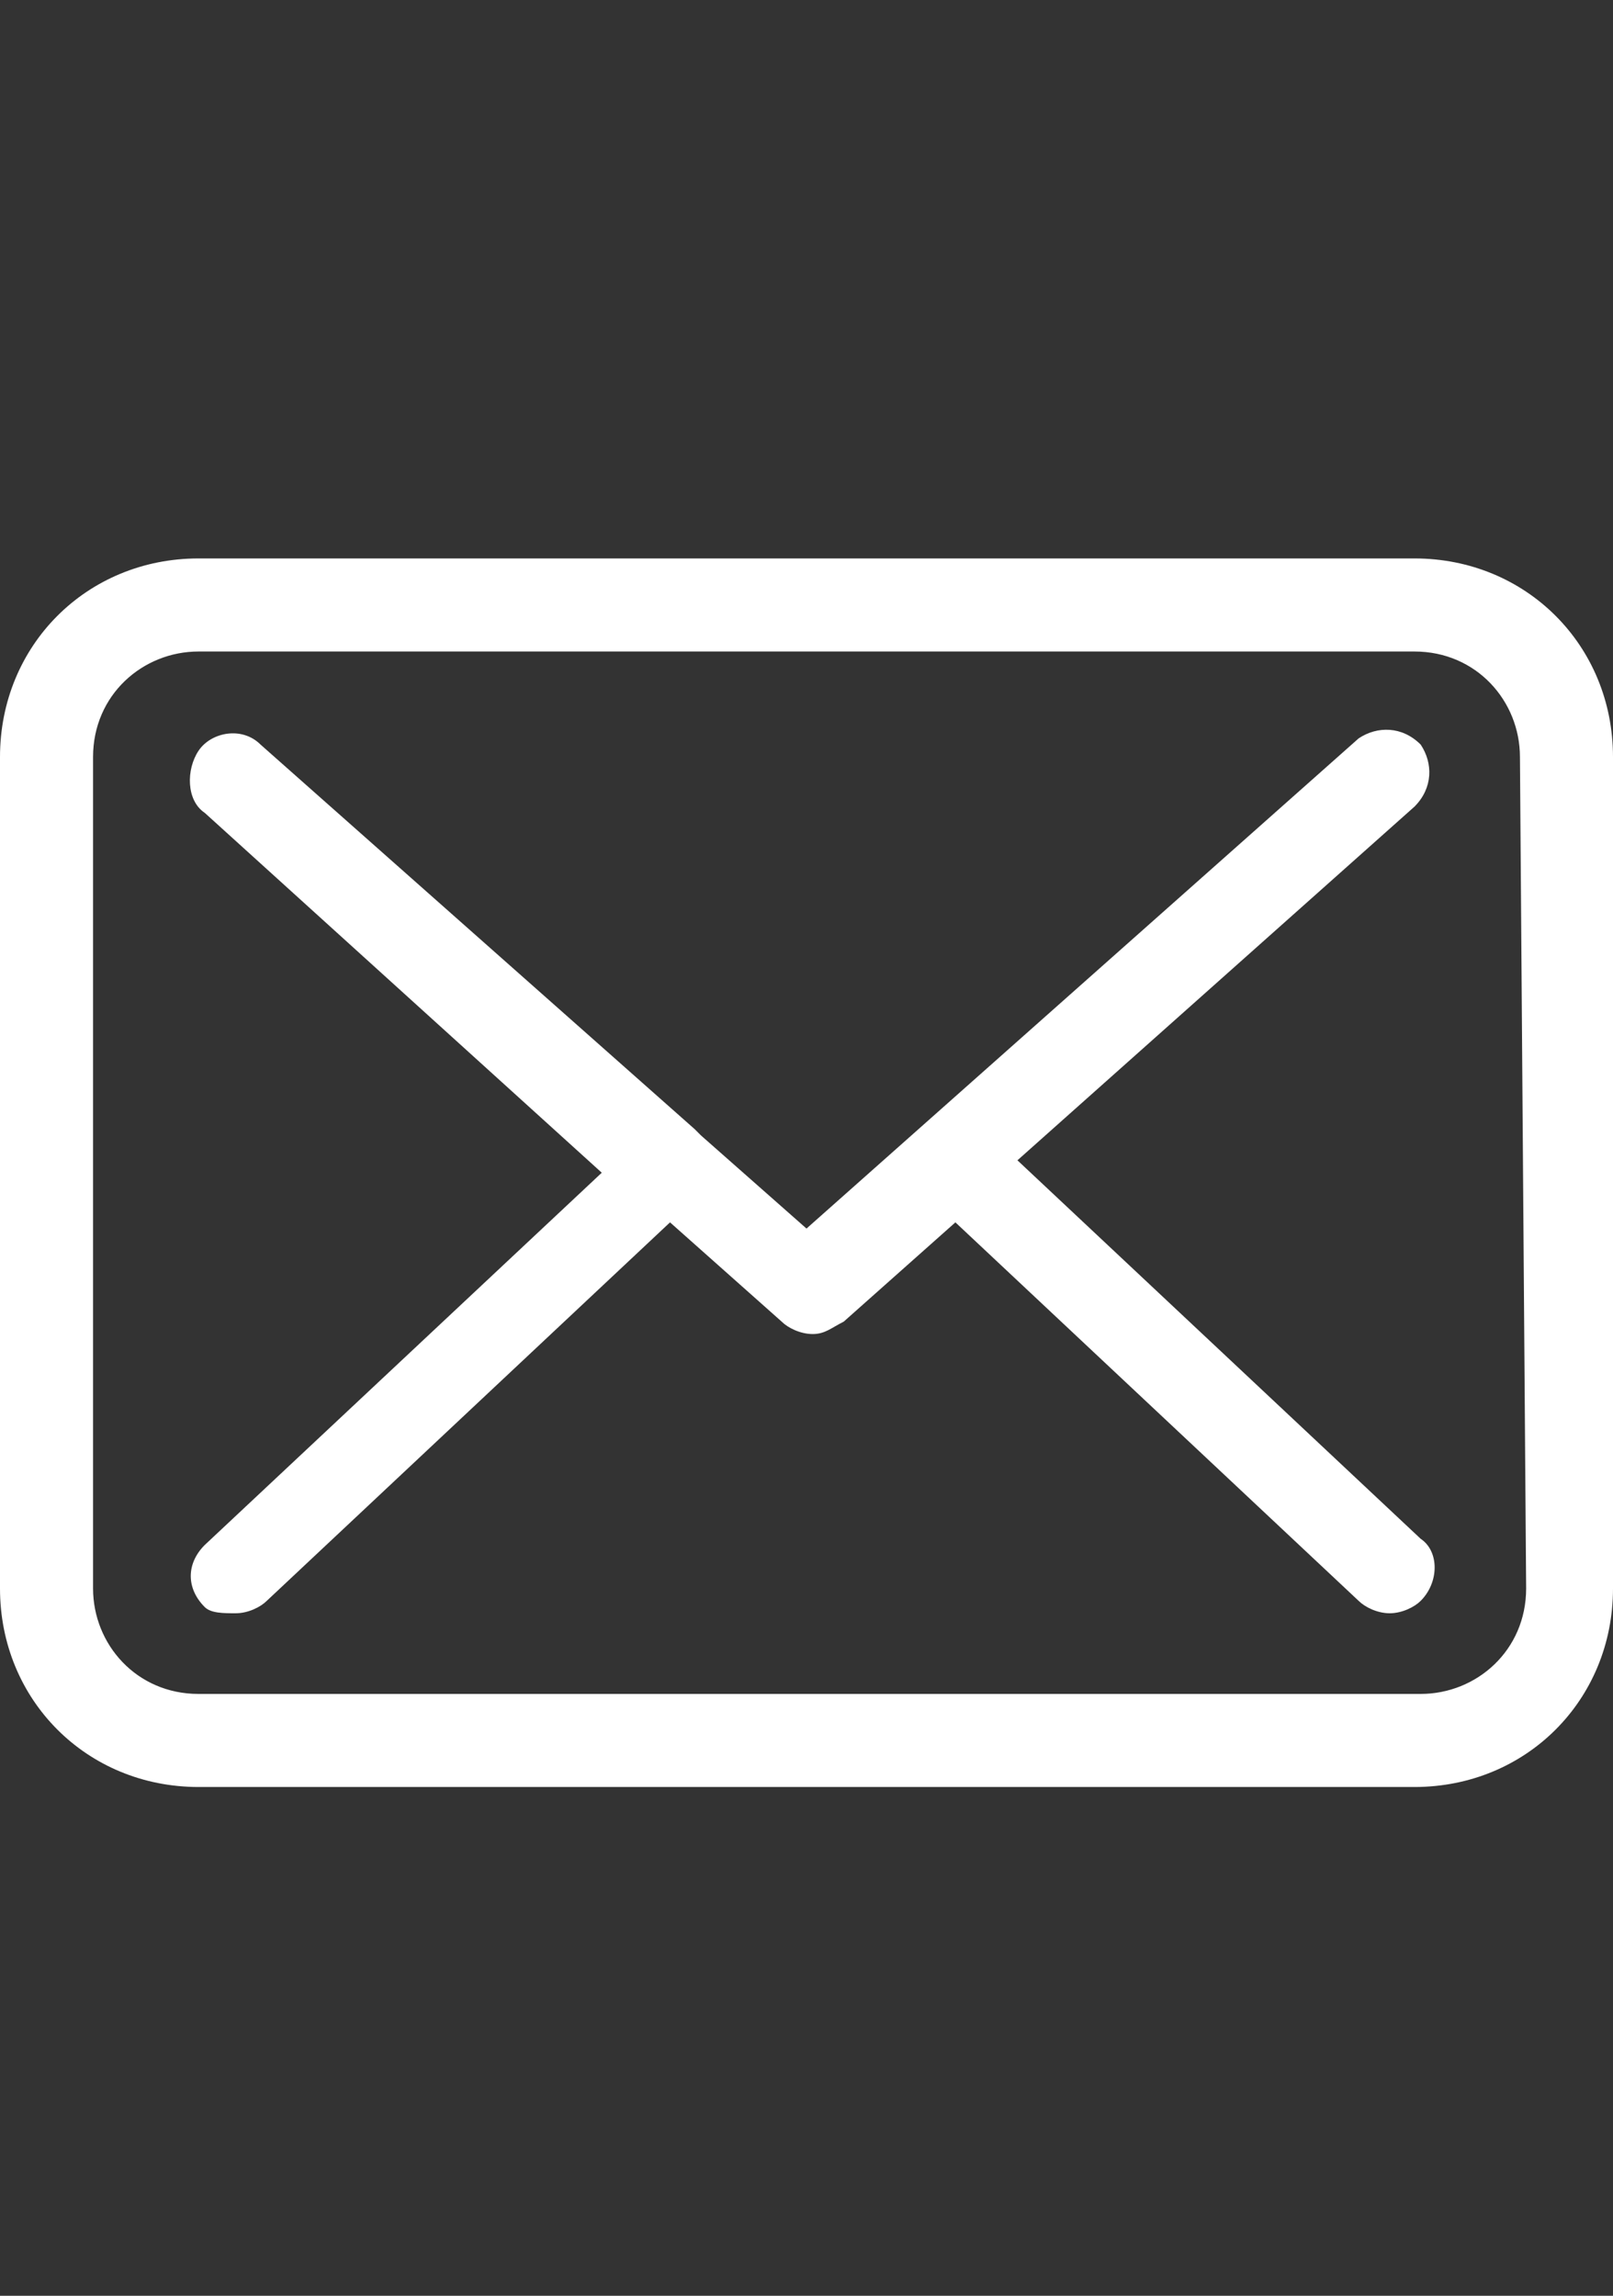
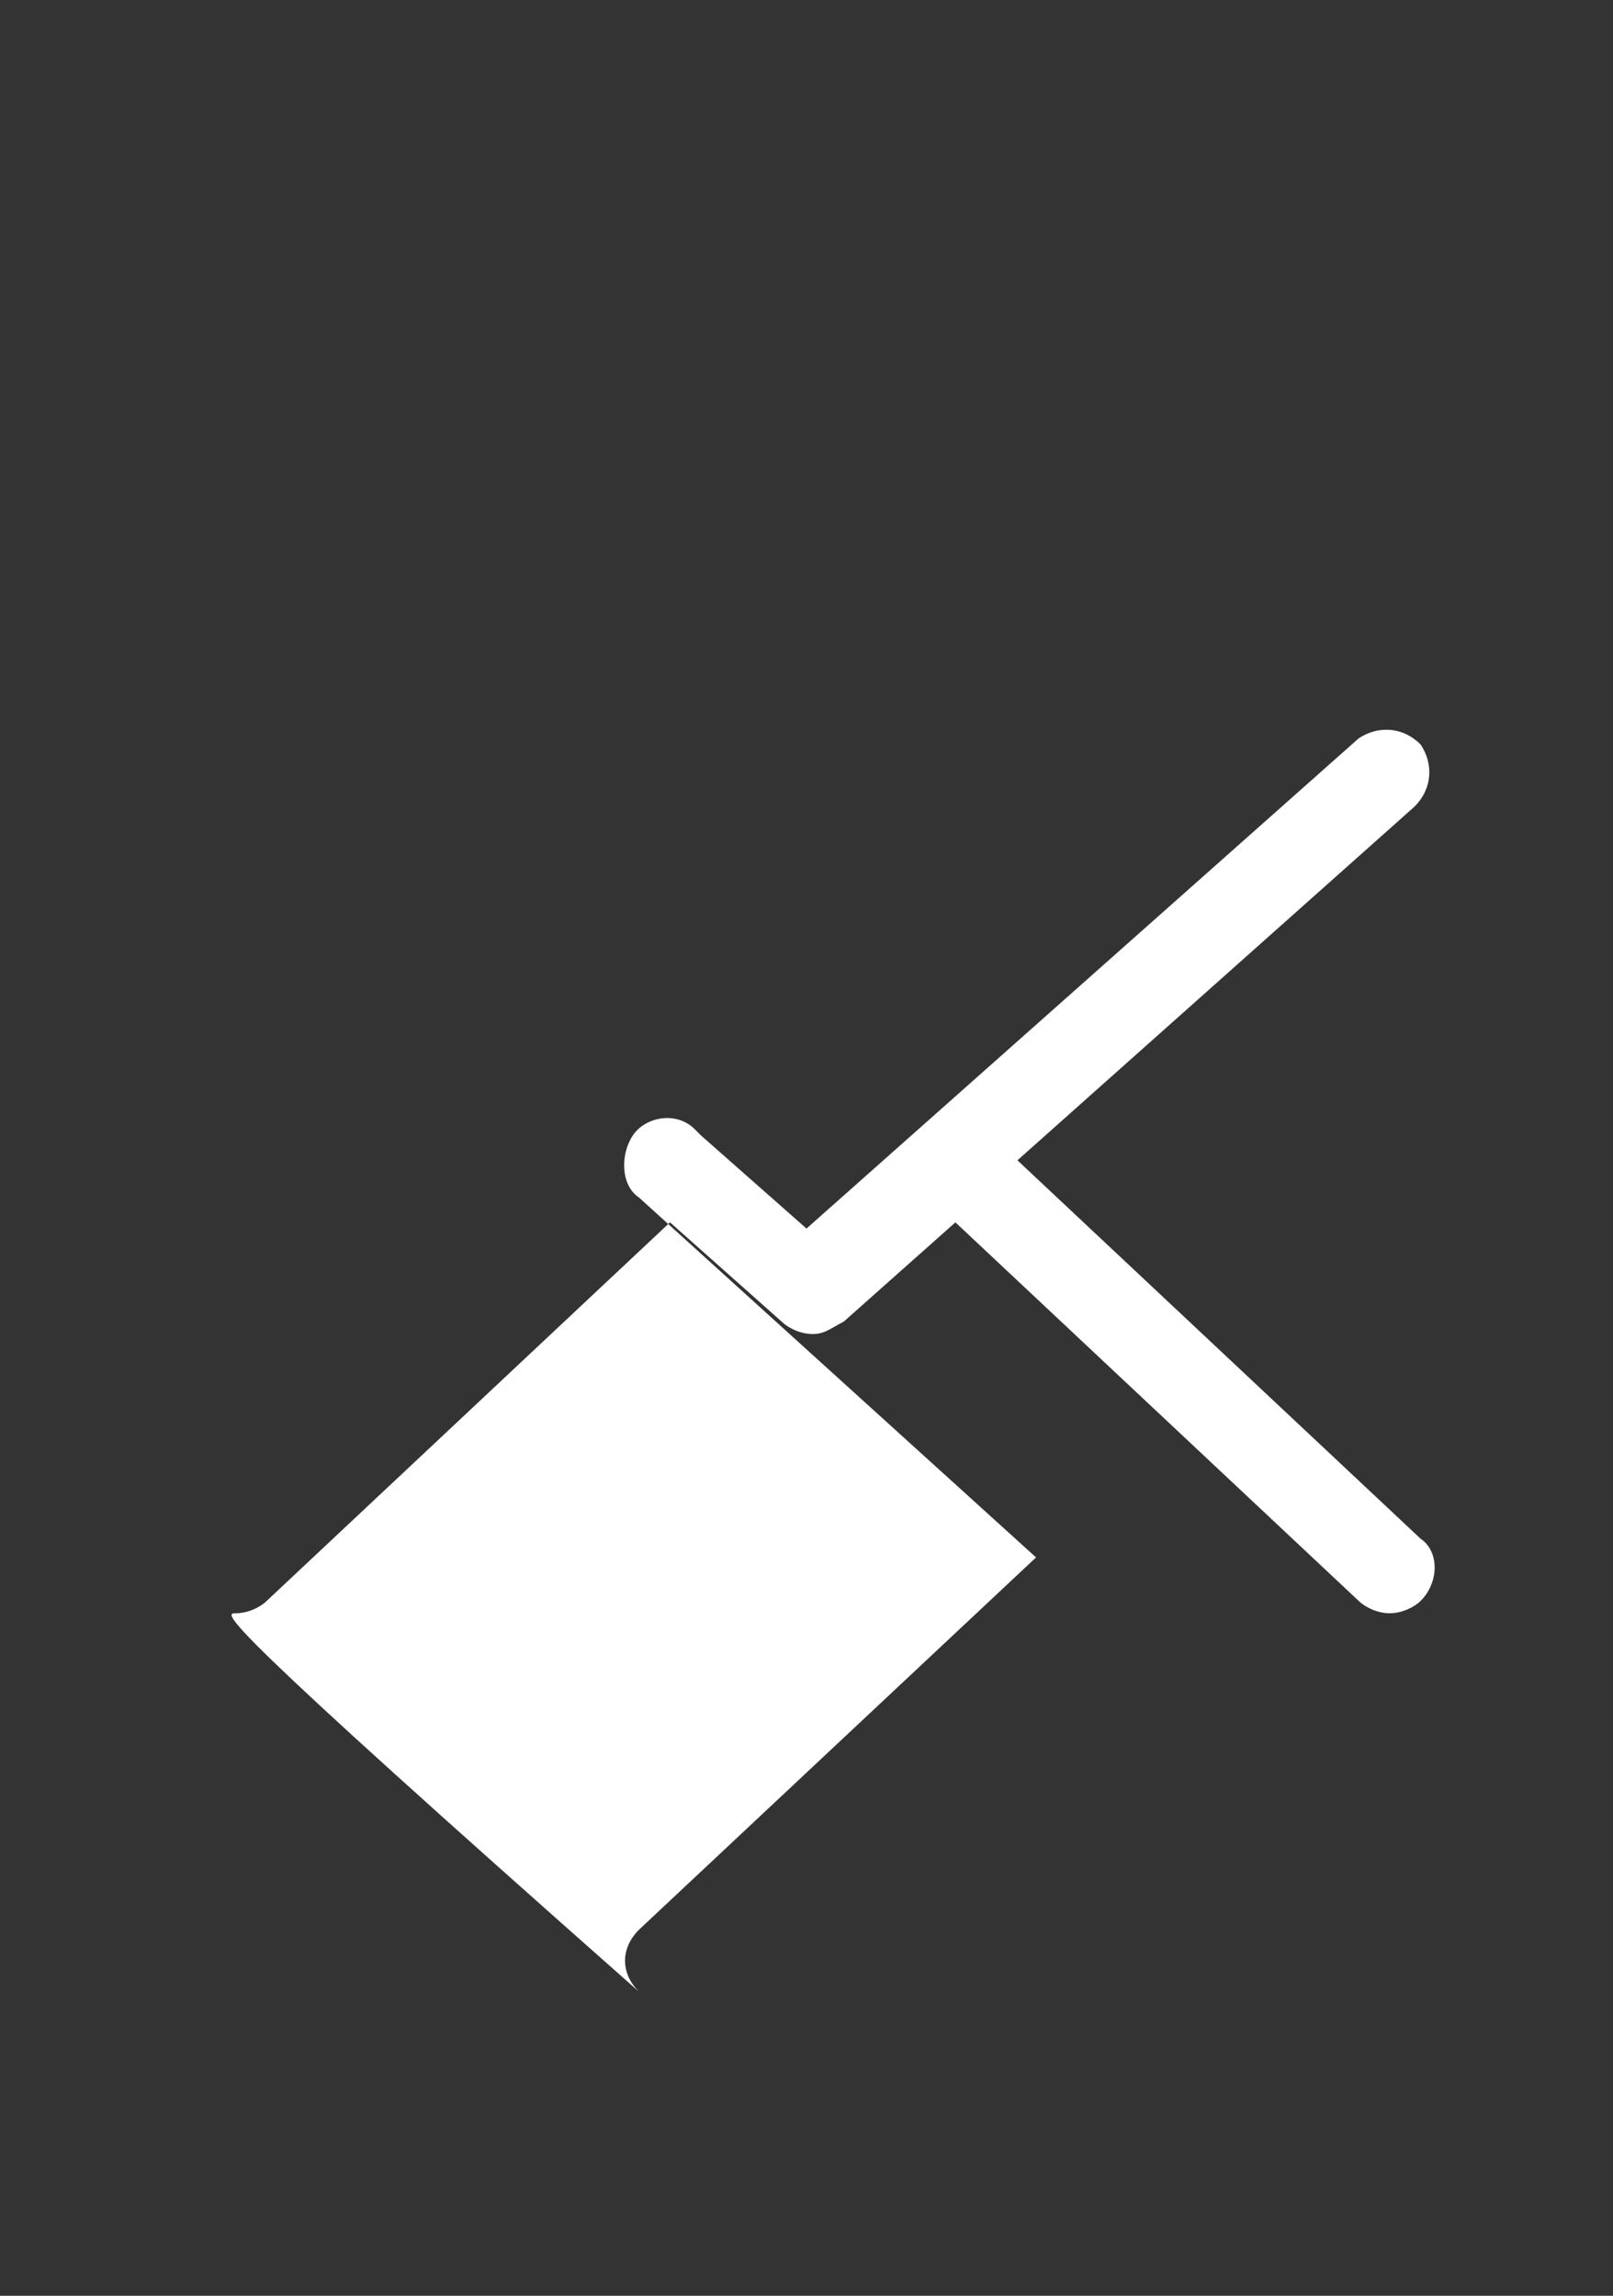
<svg xmlns="http://www.w3.org/2000/svg" version="1.1" id="Layer_1" x="0px" y="0px" viewBox="0 0 26 37" style="enable-background:new 0 0 26 37;" xml:space="preserve">
  <rect x="0" y="0" width="26" height="37" fill="#333333" stroke="none" />
  <style type="text/css">
	.st0{fill:#FFFFFF;}
</style>
  <g>
    <g>
-       <path class="st0" d="M22.8,9H3.2C1.4,9,0,10.4,0,12.2v13.4c0,1.8,1.4,3.2,3.2,3.2h19.6c1.8,0,3.2-1.4,3.2-3.2V12.2    C26,10.4,24.6,9,22.8,9z M24.6,25.6c0,1-0.8,1.7-1.7,1.7H3.2c-1,0-1.7-0.8-1.7-1.7V12.2c0-1,0.8-1.7,1.7-1.7h19.6    c1,0,1.7,0.8,1.7,1.7L24.6,25.6L24.6,25.6z" />
-       <path class="st0" d="M16.4,18.7l6.4-5.7c0.3-0.3,0.3-0.7,0.1-1c-0.3-0.3-0.7-0.3-1-0.1L13,19.8l-1.7-1.5c0,0,0,0,0,0    c0,0-0.1-0.1-0.1-0.1l-7-6.2c-0.3-0.3-0.8-0.2-1,0.1s-0.2,0.8,0.1,1l6.4,5.8l-6.4,6c-0.3,0.3-0.3,0.7,0,1C3.4,26,3.6,26,3.8,26    c0.2,0,0.4-0.1,0.5-0.2l6.5-6.1l1.8,1.6c0.1,0.1,0.3,0.2,0.5,0.2s0.3-0.1,0.5-0.2l1.8-1.6l6.5,6.1c0.1,0.1,0.3,0.2,0.5,0.2    c0.2,0,0.4-0.1,0.5-0.2c0.3-0.3,0.3-0.8,0-1L16.4,18.7z" />
+       <path class="st0" d="M16.4,18.7l6.4-5.7c0.3-0.3,0.3-0.7,0.1-1c-0.3-0.3-0.7-0.3-1-0.1L13,19.8l-1.7-1.5c0,0,0,0,0,0    c0,0-0.1-0.1-0.1-0.1c-0.3-0.3-0.8-0.2-1,0.1s-0.2,0.8,0.1,1l6.4,5.8l-6.4,6c-0.3,0.3-0.3,0.7,0,1C3.4,26,3.6,26,3.8,26    c0.2,0,0.4-0.1,0.5-0.2l6.5-6.1l1.8,1.6c0.1,0.1,0.3,0.2,0.5,0.2s0.3-0.1,0.5-0.2l1.8-1.6l6.5,6.1c0.1,0.1,0.3,0.2,0.5,0.2    c0.2,0,0.4-0.1,0.5-0.2c0.3-0.3,0.3-0.8,0-1L16.4,18.7z" />
    </g>
  </g>
</svg>